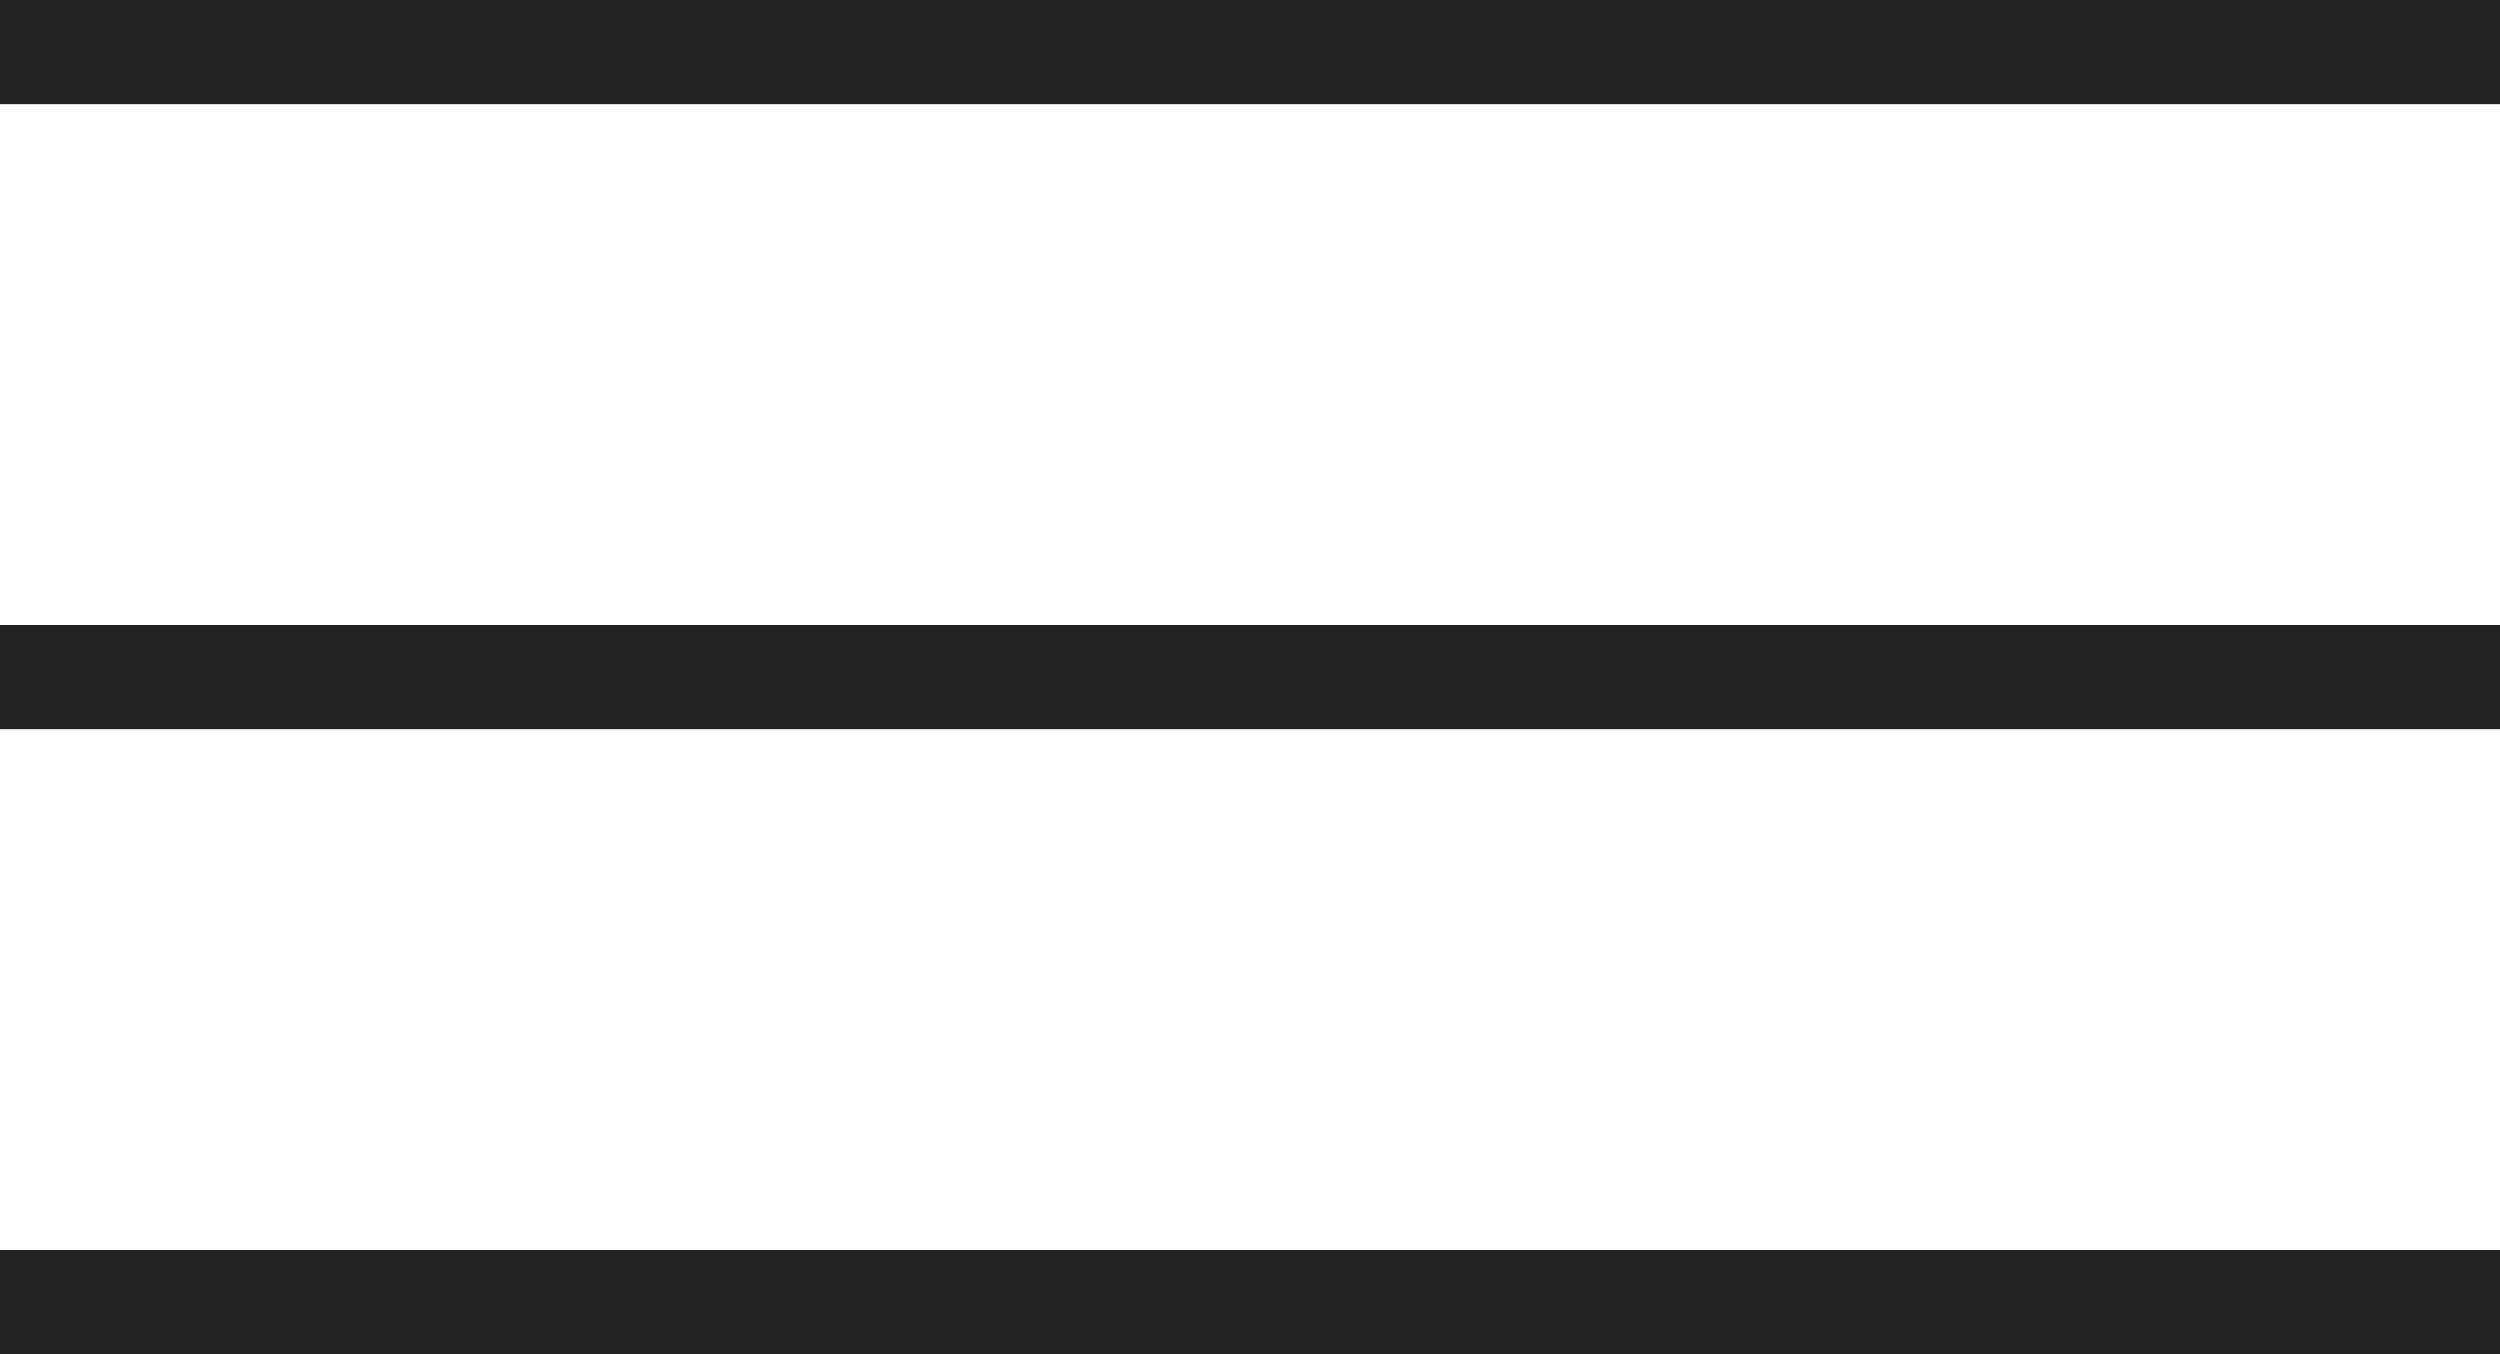
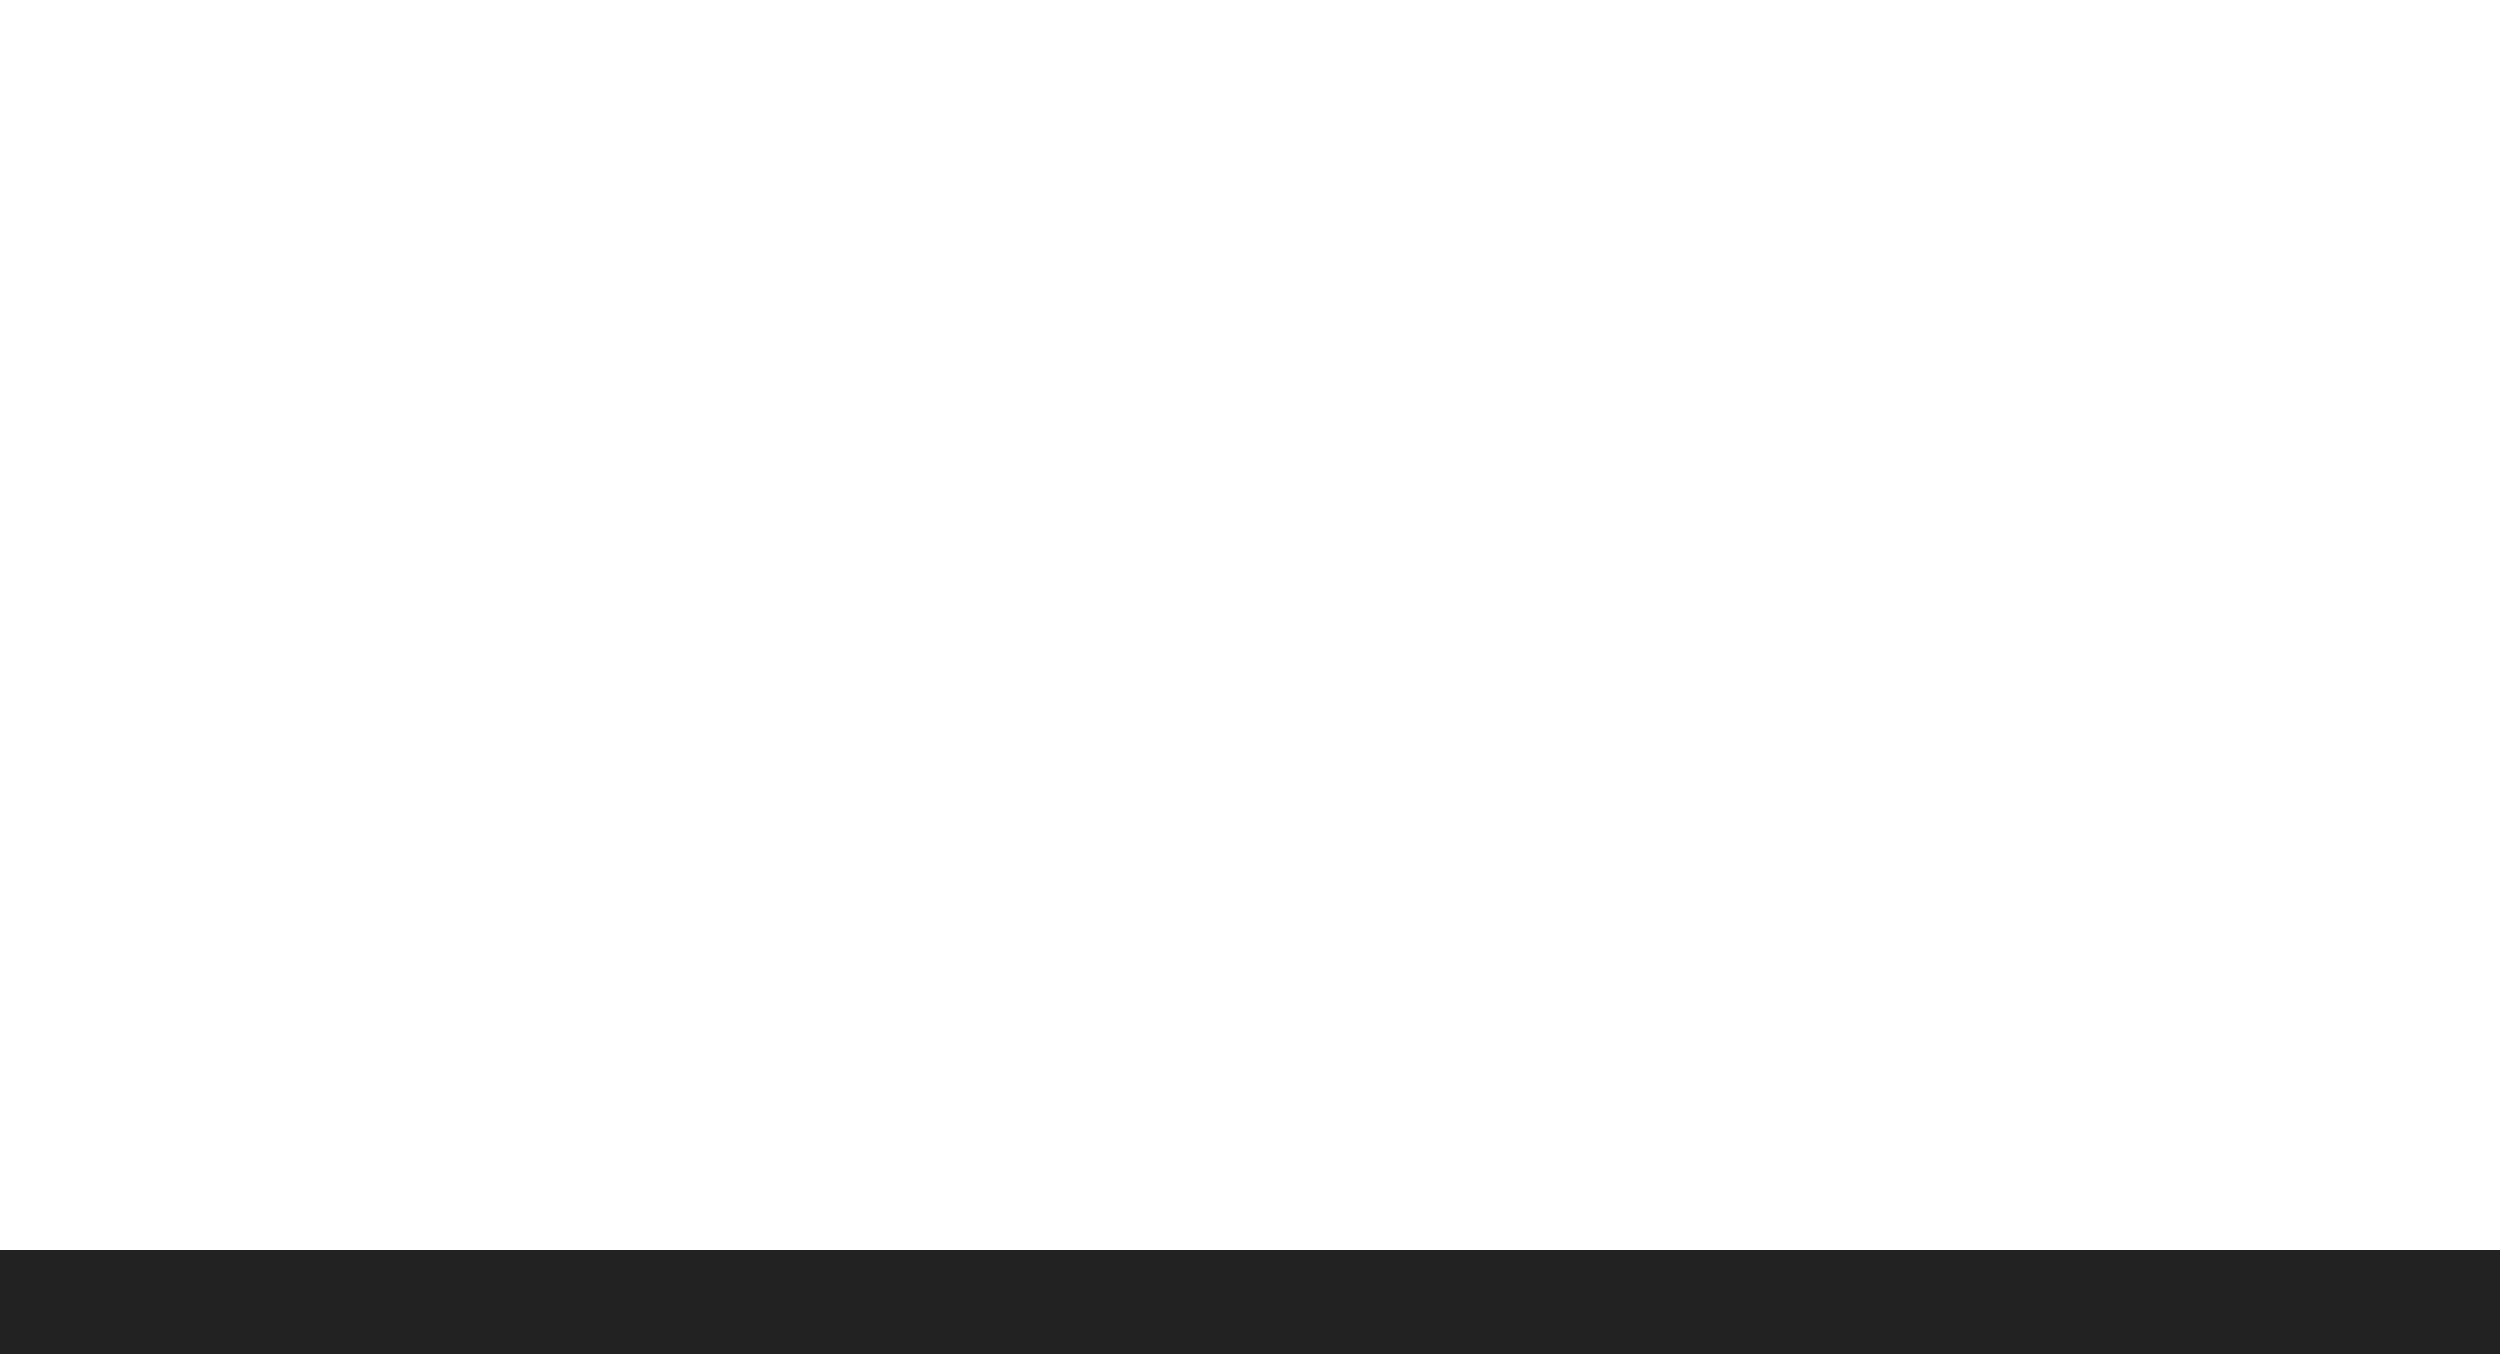
<svg xmlns="http://www.w3.org/2000/svg" width="24" height="13" viewBox="0 0 24 13">
  <defs>
    <style>.a{fill:#222;}</style>
  </defs>
  <g transform="translate(-334 -27)">
-     <rect class="a" width="24" height="1" transform="translate(334 27)" />
-     <rect class="a" width="24" height="1" transform="translate(334 33)" />
    <rect class="a" width="24" height="1" transform="translate(334 39)" />
  </g>
</svg>